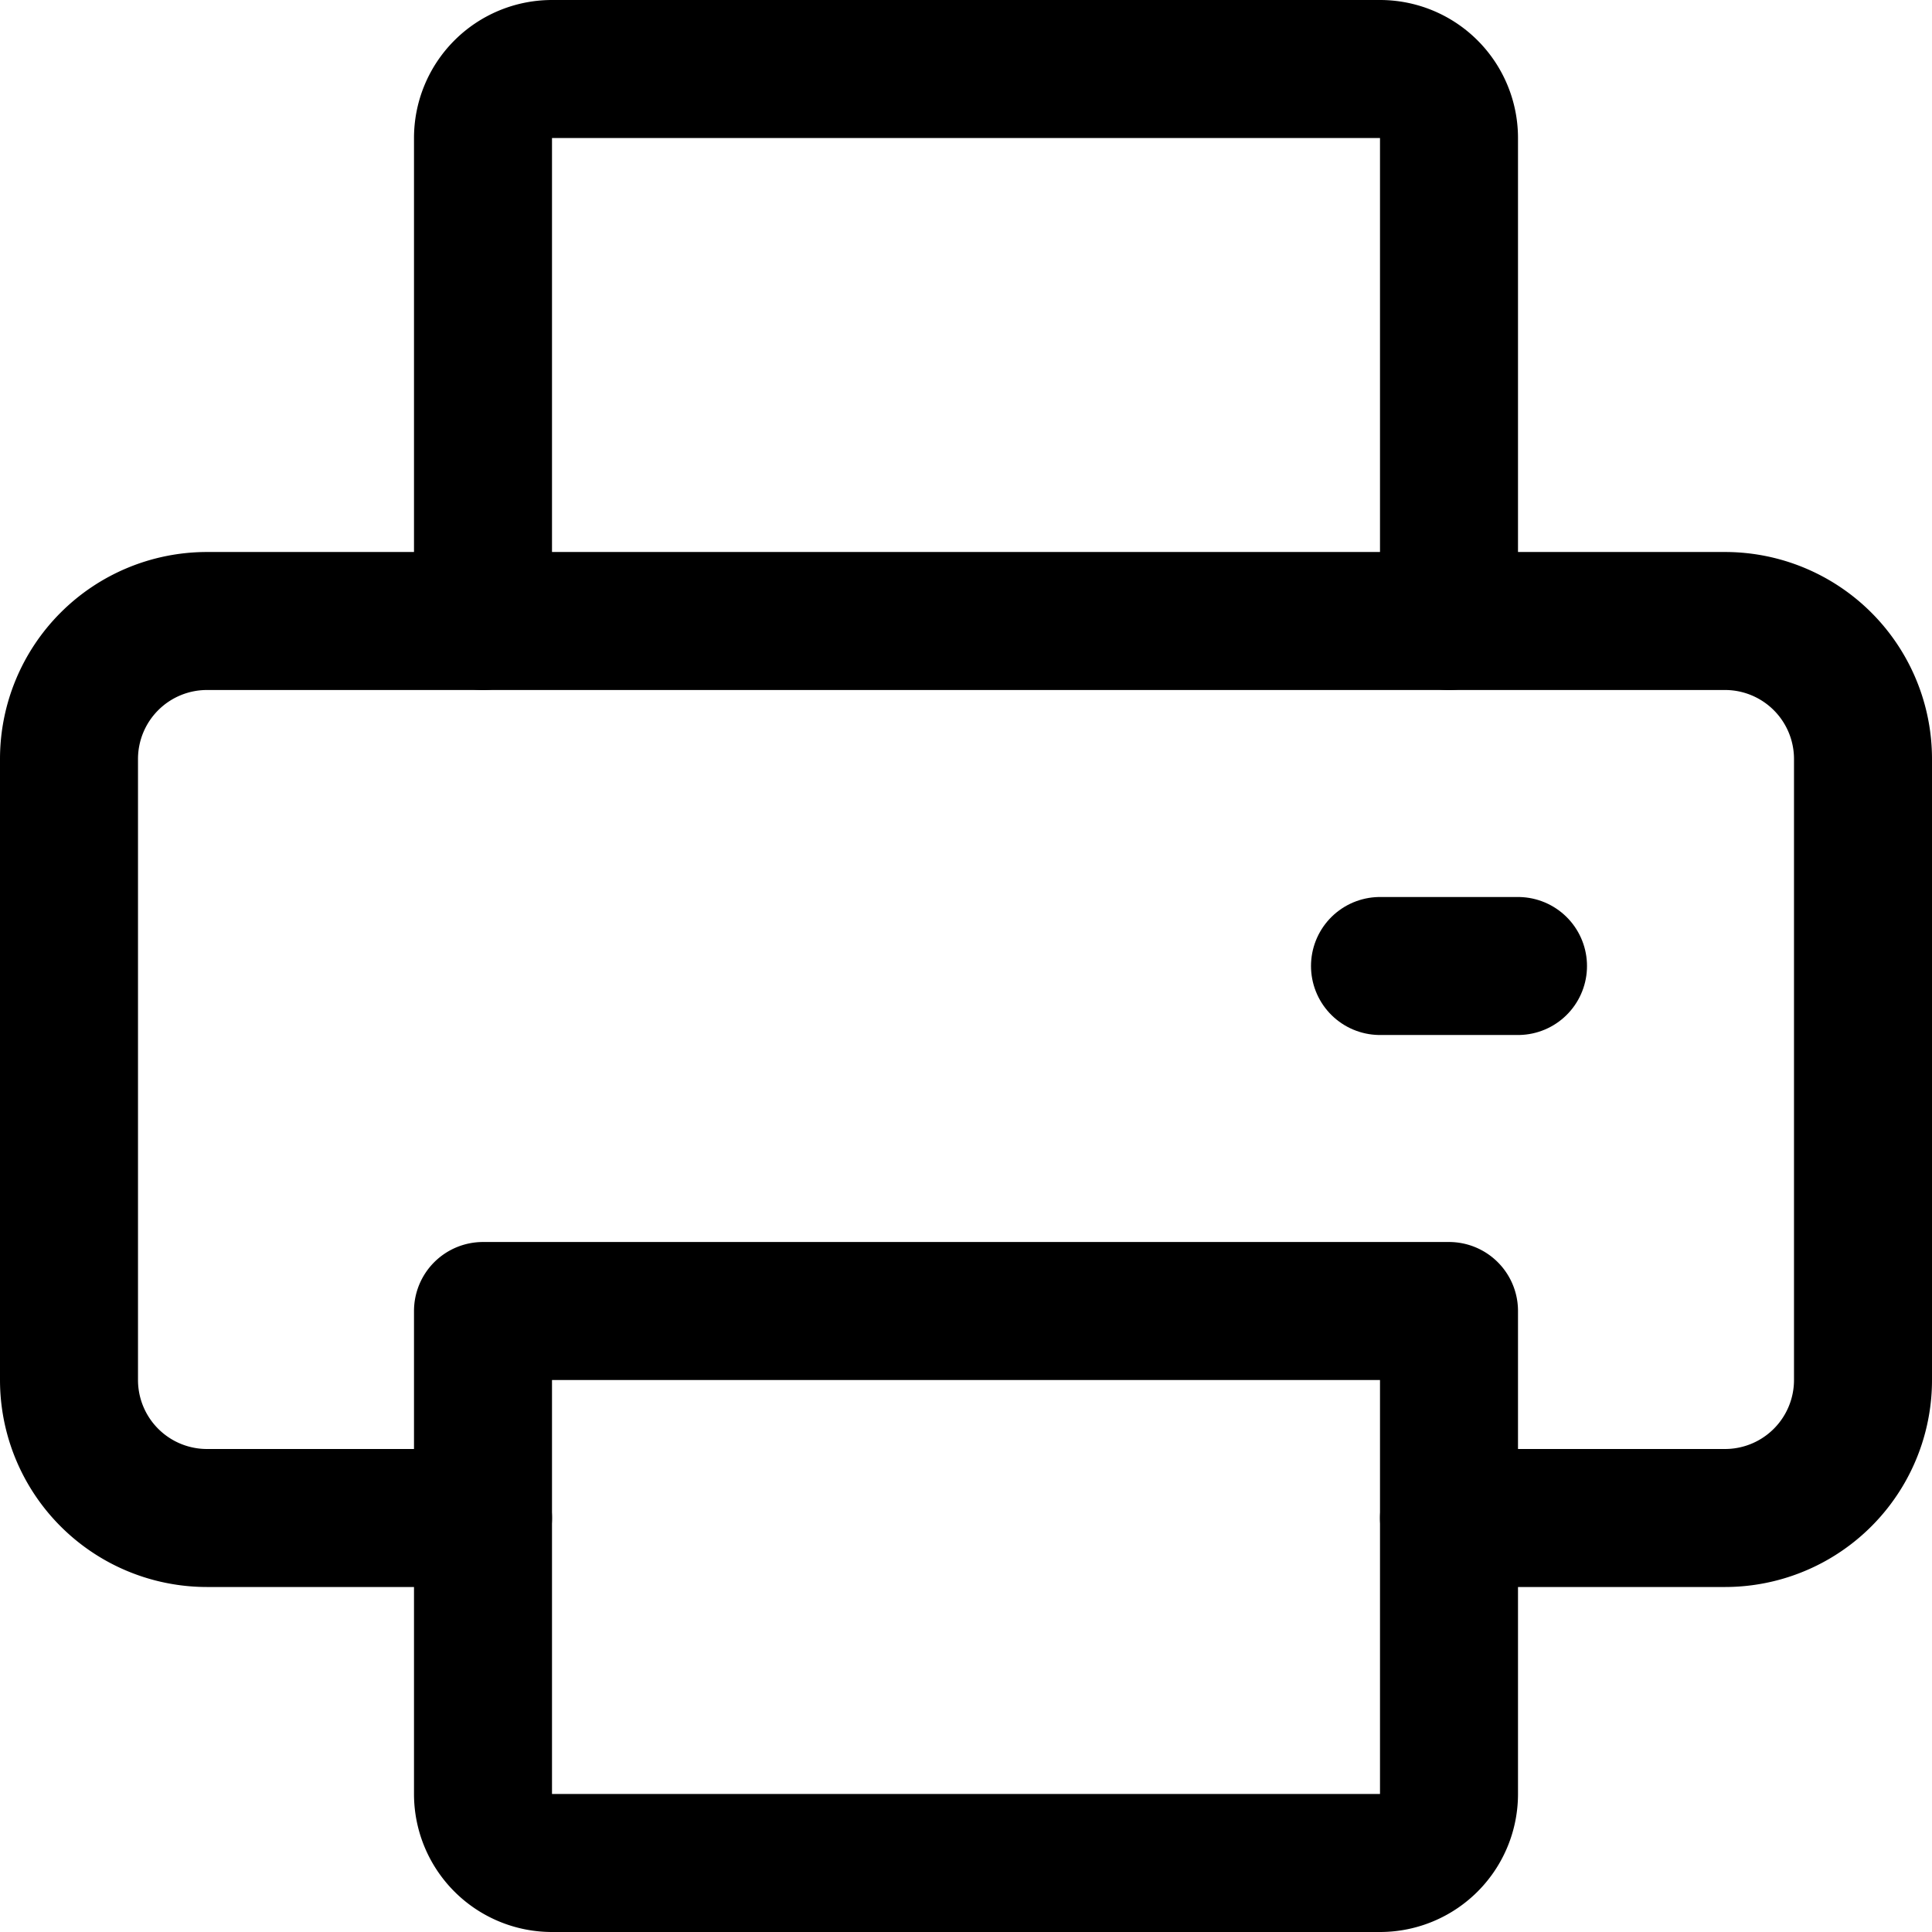
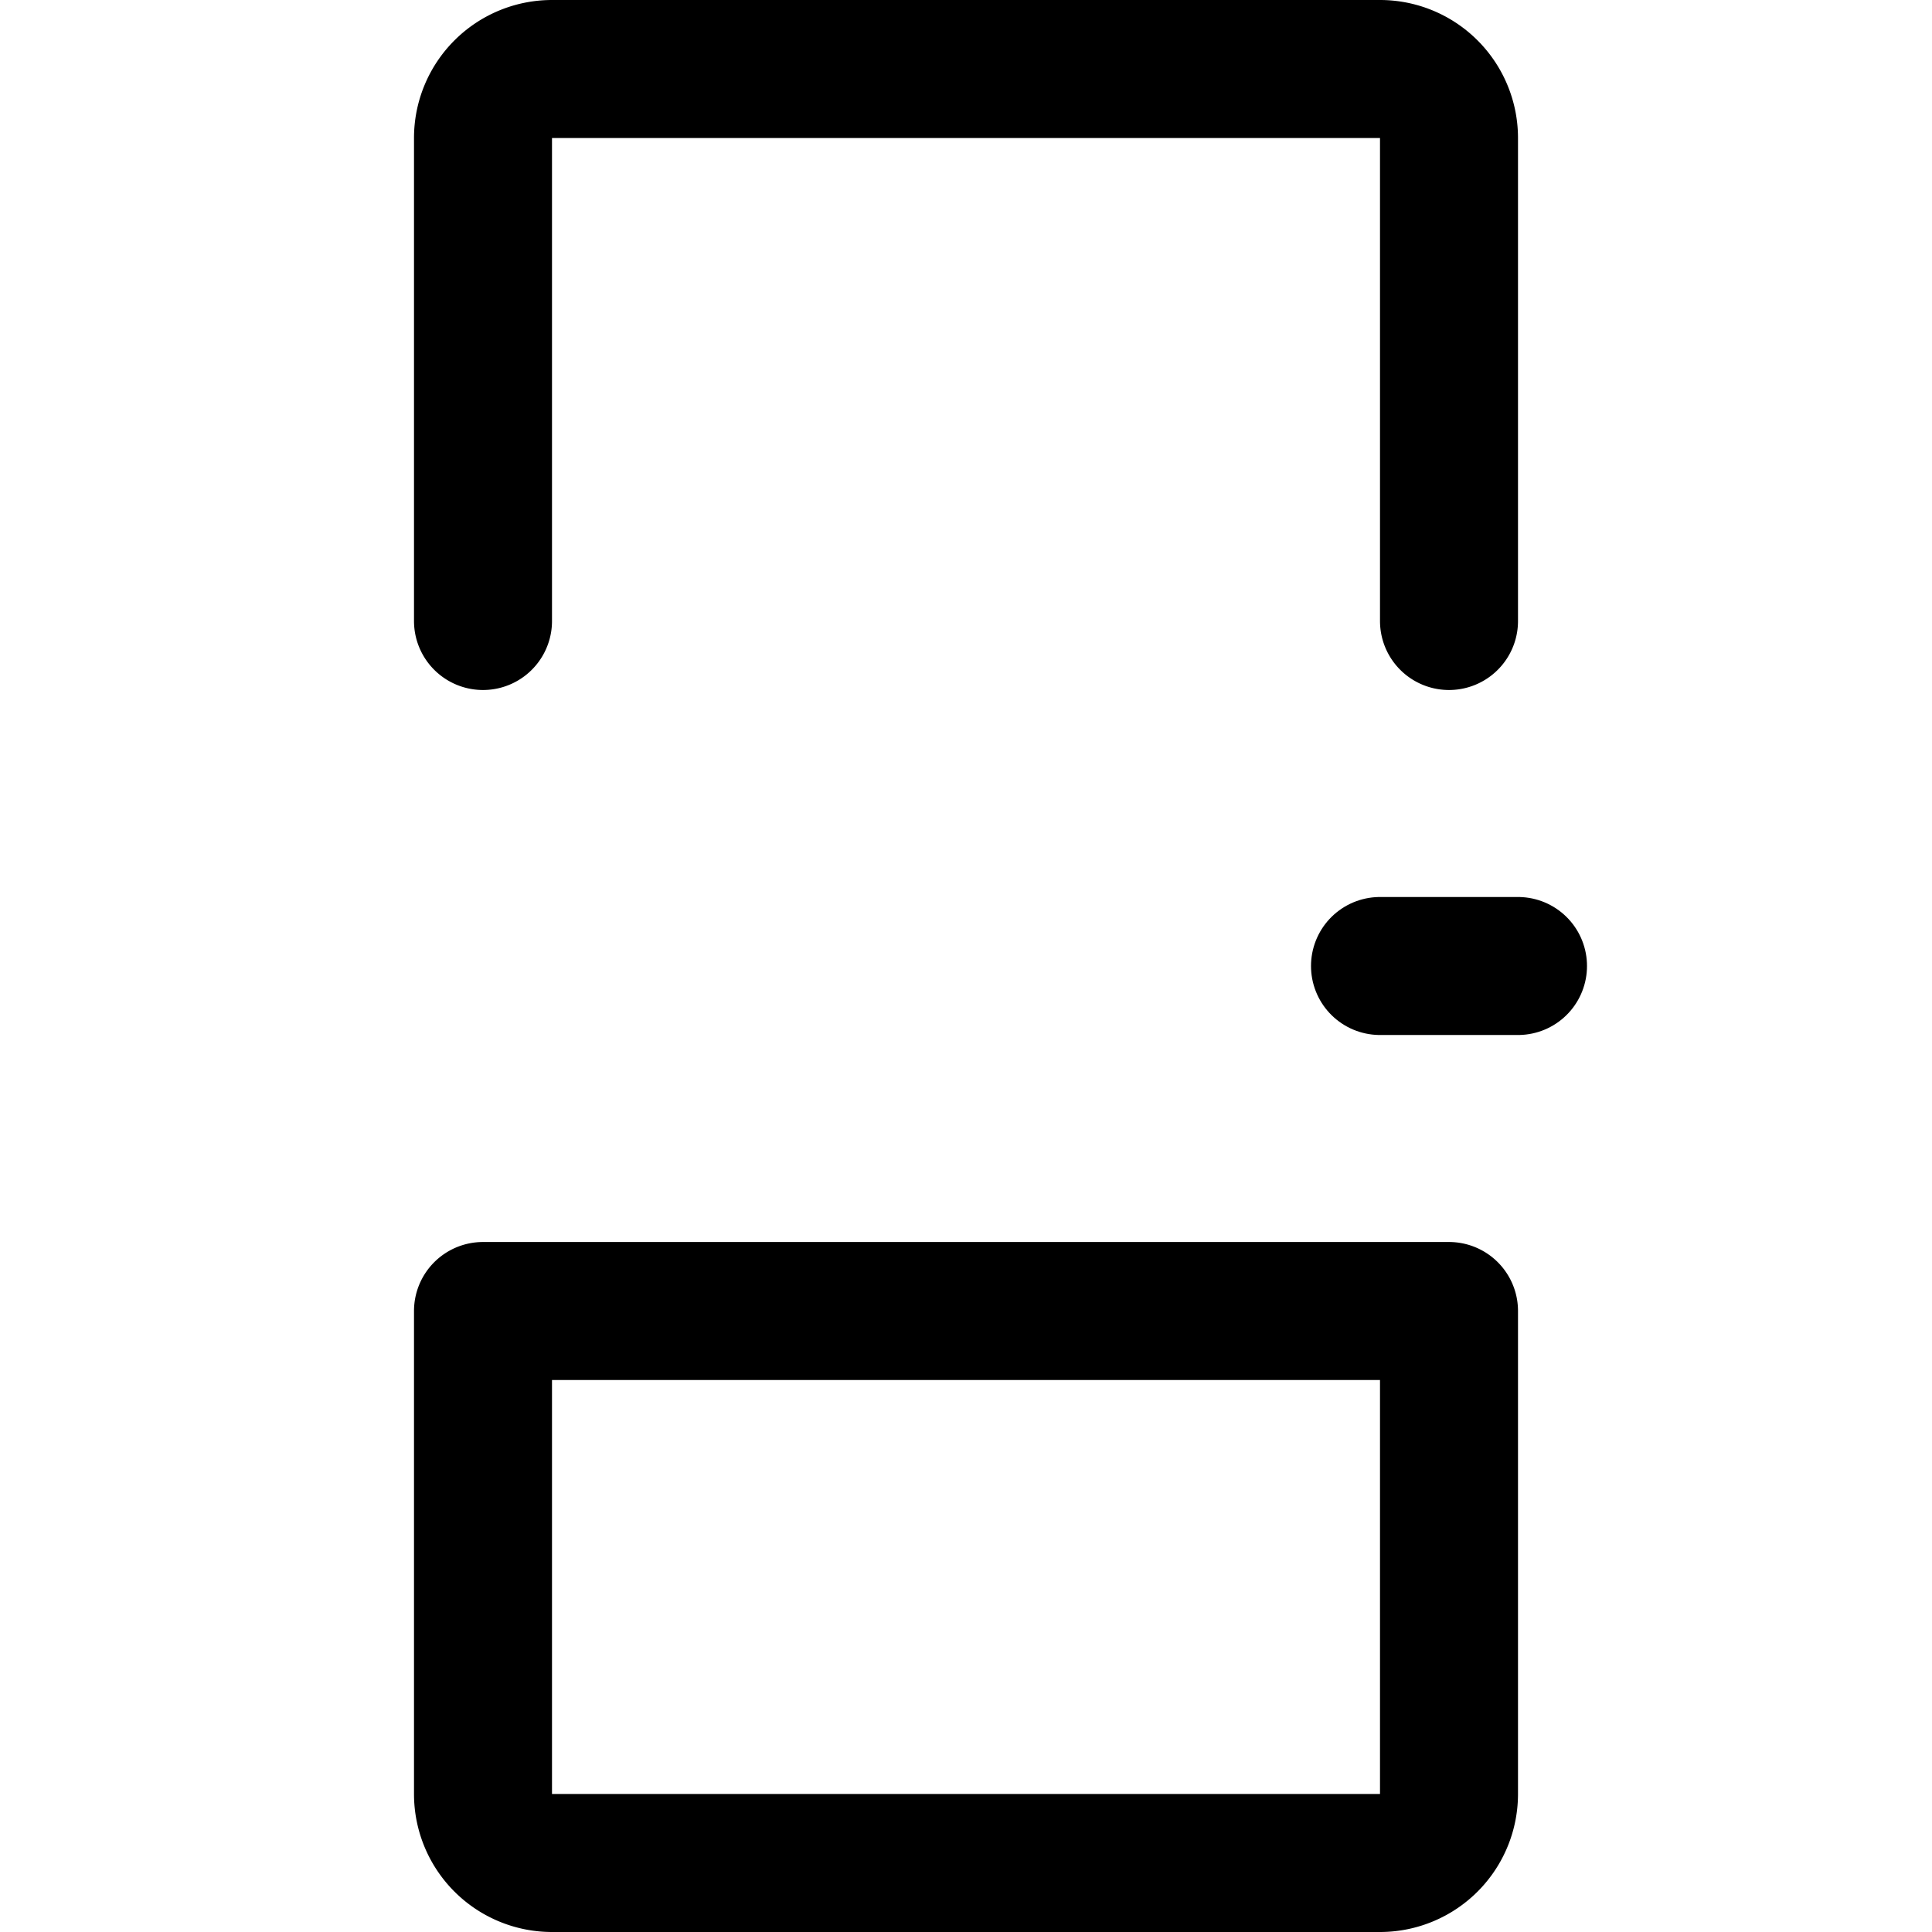
<svg xmlns="http://www.w3.org/2000/svg" viewBox="0 0 14 14">
  <g transform="matrix(1,0,0,1,0,0)">
    <g>
      <g>
-         <path d="M10.5,11h2a1,1,0,0,0,1-1V5.5a1,1,0,0,0-1-1H1.5a1,1,0,0,0-1,1V10a1,1,0,0,0,1,1h2" style="fill: none;stroke: #000000;stroke-linecap: round;stroke-linejoin: round" />
        <path d="M3.5,9.5V13a.5.5,0,0,0,.5.5h6a.5.5,0,0,0,.5-.5V9.5Z" style="fill: none;stroke: #000000;stroke-linecap: round;stroke-linejoin: round" />
        <path d="M10.5,4.5V1A.5.5,0,0,0,10,.5H4a.5.5,0,0,0-.5.5V4.5" style="fill: none;stroke: #000000;stroke-linecap: round;stroke-linejoin: round" />
      </g>
      <line x1="11" y1="7" x2="10" y2="7" style="fill: none;stroke: #000000;stroke-linecap: round;stroke-linejoin: round" />
    </g>
  </g>
</svg>